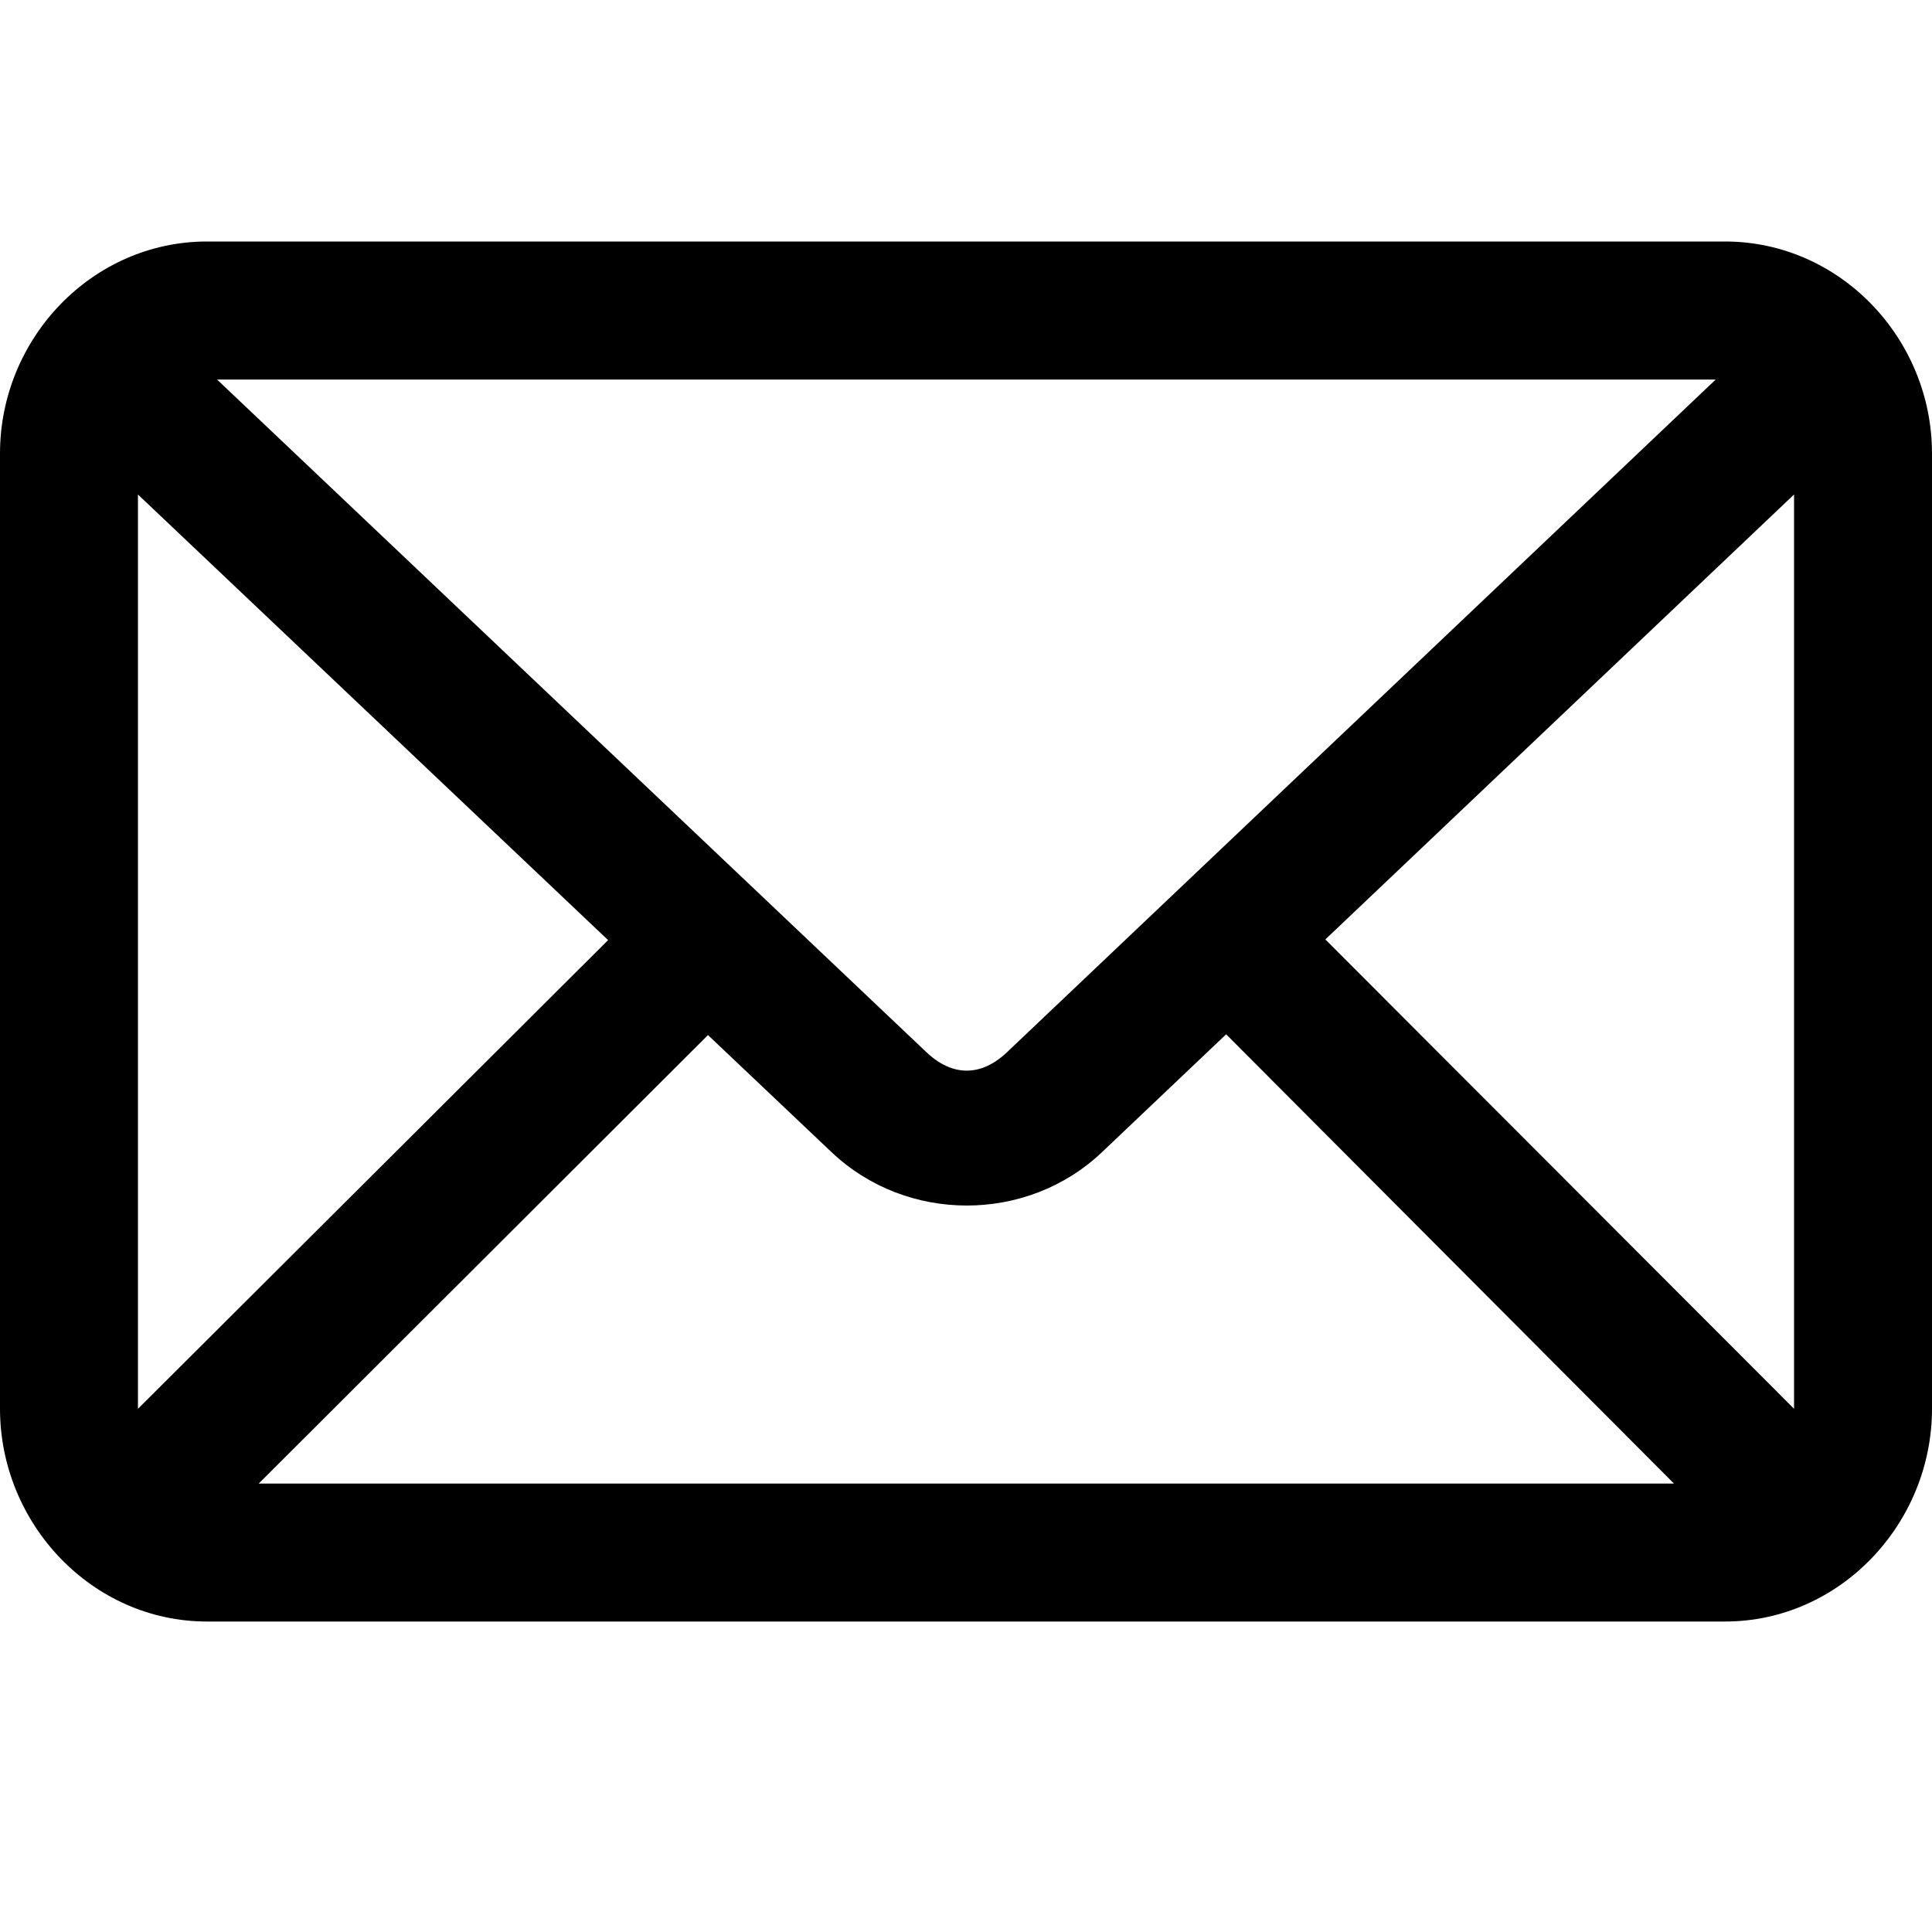
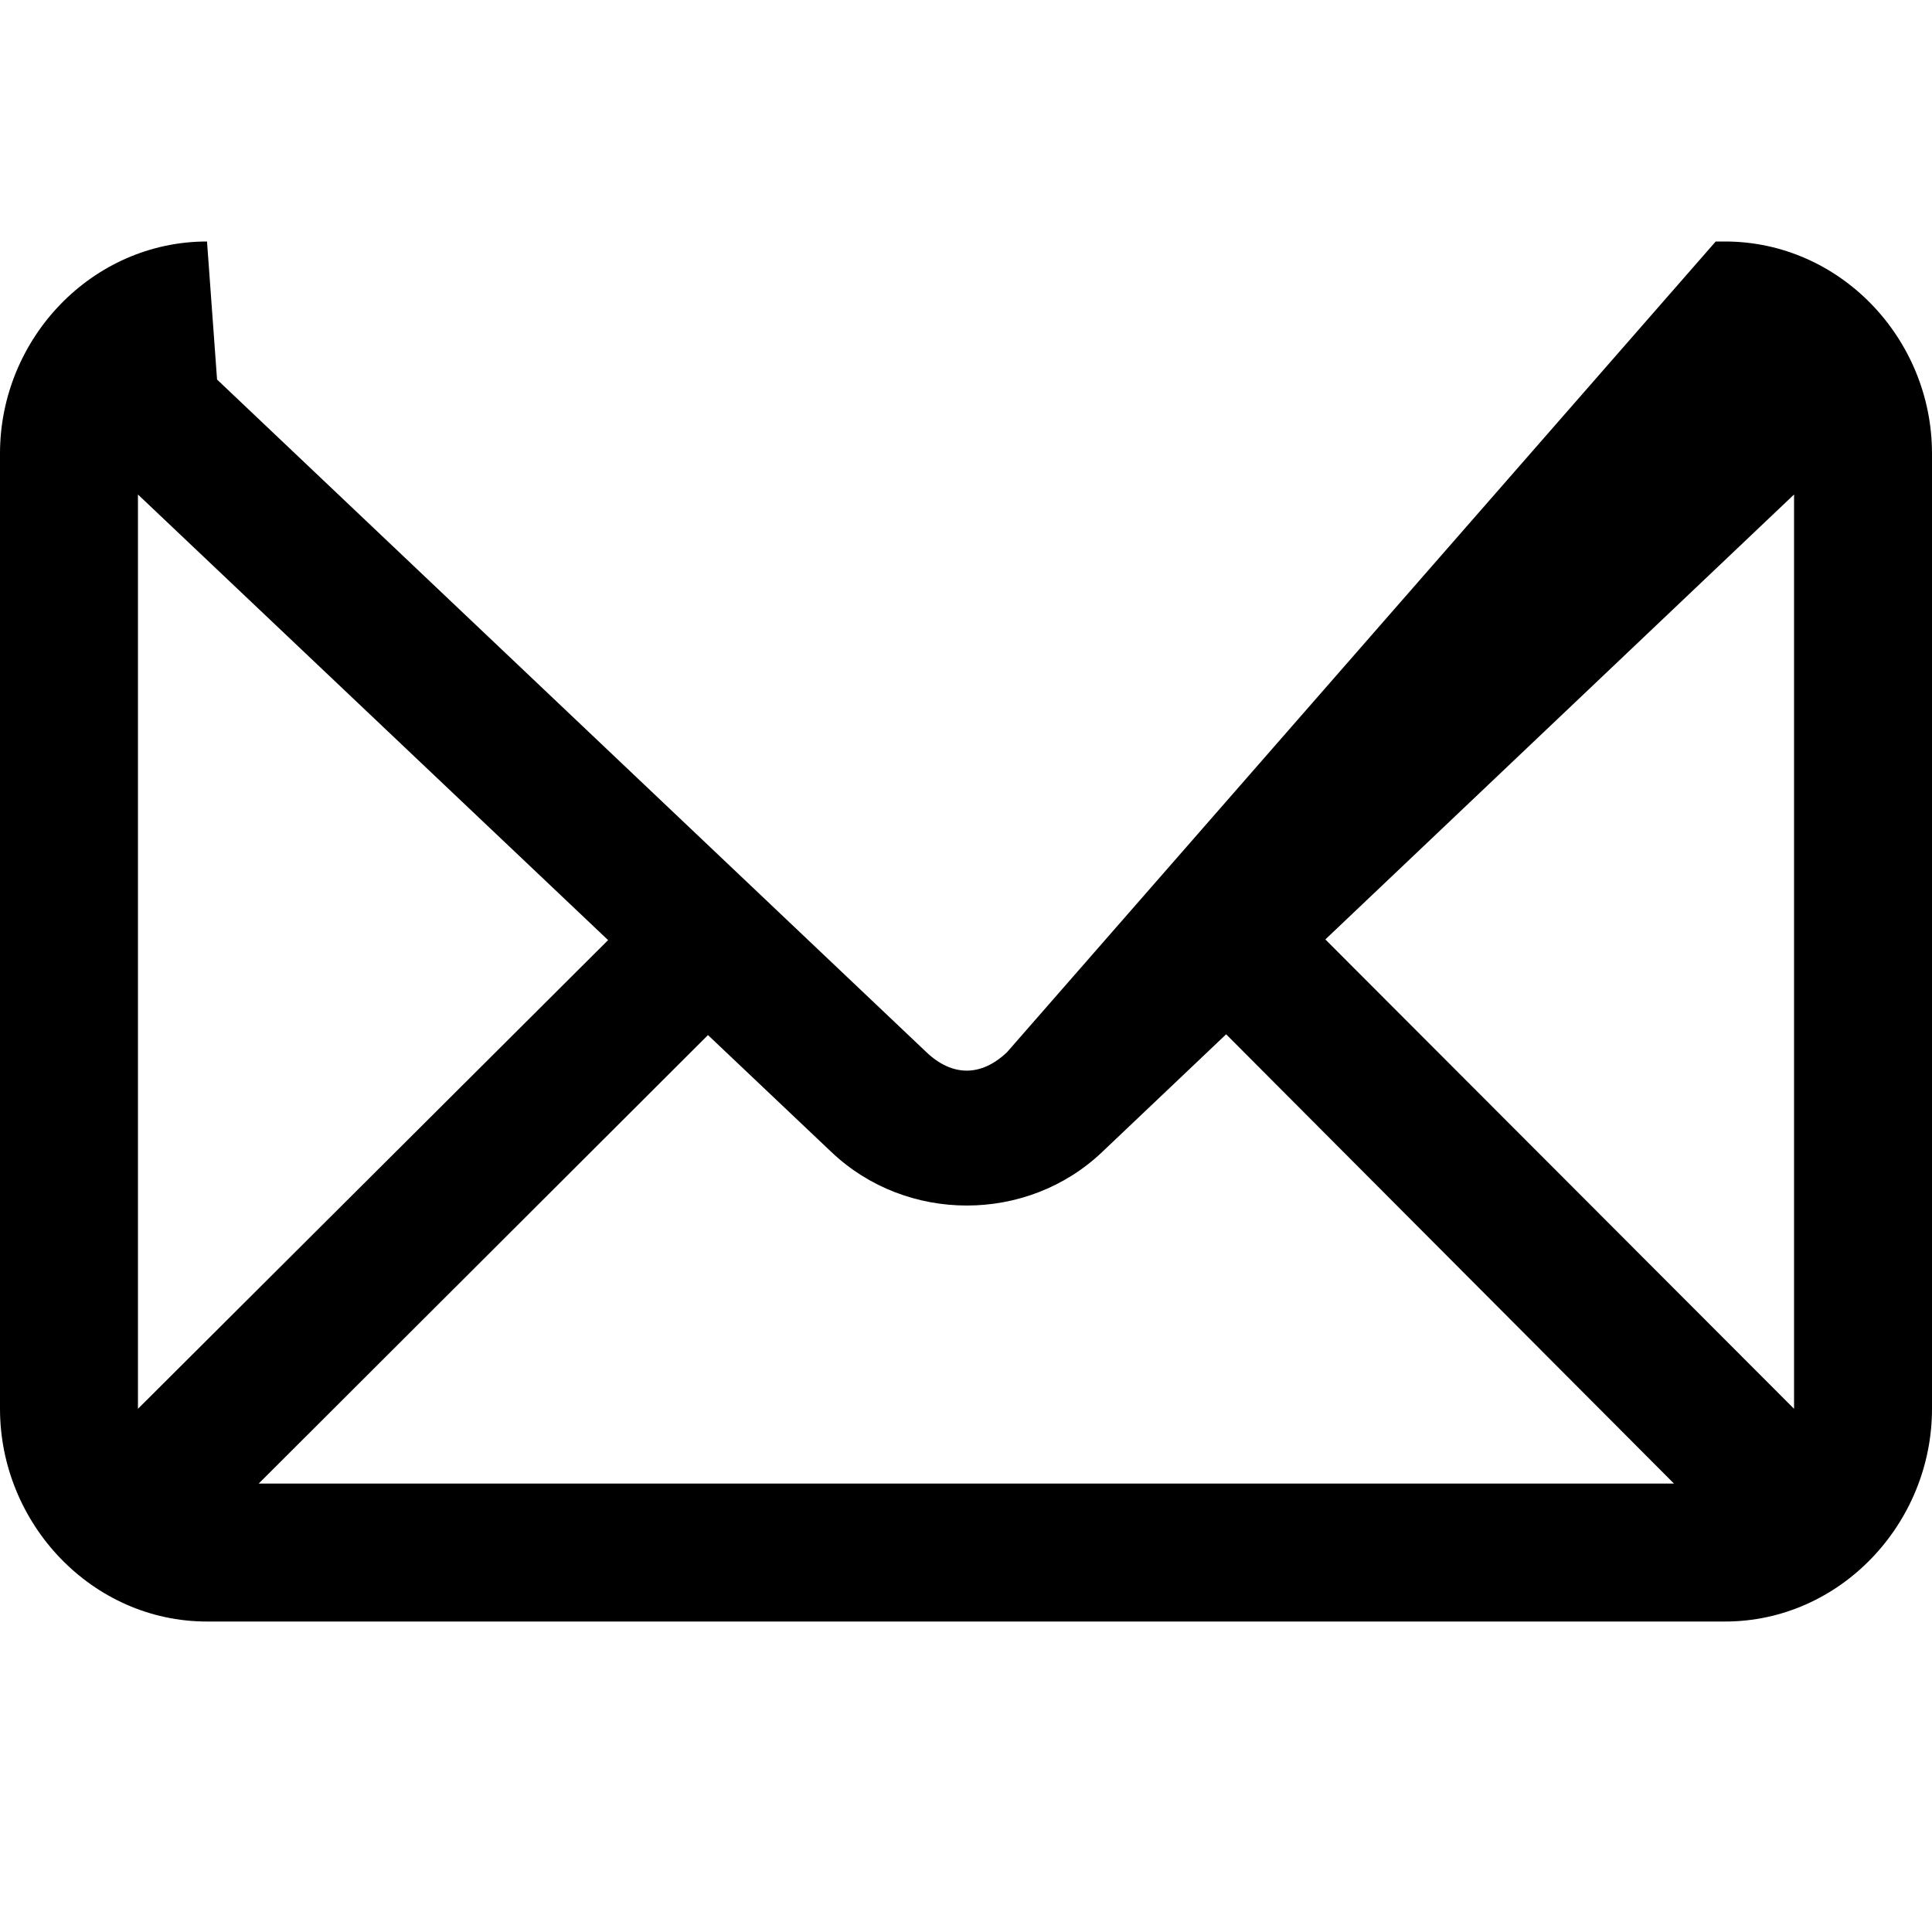
<svg xmlns="http://www.w3.org/2000/svg" width="20" height="20" viewBox="0 0 20 20" fill="none">
-   <path d="M2.143 2.5C0.953 2.5 0 3.504 0 4.695V14.583C0 15.774 0.953 16.786 2.143 16.786H17.857C19.047 16.786 20 15.774 20 14.583V4.695C20 3.504 19.047 2.5 17.857 2.5H2.143ZM2.247 3.929H17.761L10.424 10.893C10.157 11.146 9.859 11.147 9.591 10.893L2.247 3.929ZM1.428 5.119L6.295 9.732L1.428 14.584V5.119ZM18.572 5.119V14.584L13.72 9.725L18.572 5.119ZM12.693 10.707L17.329 15.358H2.678L7.329 10.715L8.609 11.928C9.385 12.663 10.631 12.664 11.407 11.928L12.693 10.707Z" fill="black" />
+   <path d="M2.143 2.5C0.953 2.5 0 3.504 0 4.695V14.583C0 15.774 0.953 16.786 2.143 16.786H17.857C19.047 16.786 20 15.774 20 14.583V4.695C20 3.504 19.047 2.5 17.857 2.5H2.143ZH17.761L10.424 10.893C10.157 11.146 9.859 11.147 9.591 10.893L2.247 3.929ZM1.428 5.119L6.295 9.732L1.428 14.584V5.119ZM18.572 5.119V14.584L13.72 9.725L18.572 5.119ZM12.693 10.707L17.329 15.358H2.678L7.329 10.715L8.609 11.928C9.385 12.663 10.631 12.664 11.407 11.928L12.693 10.707Z" fill="black" />
</svg>